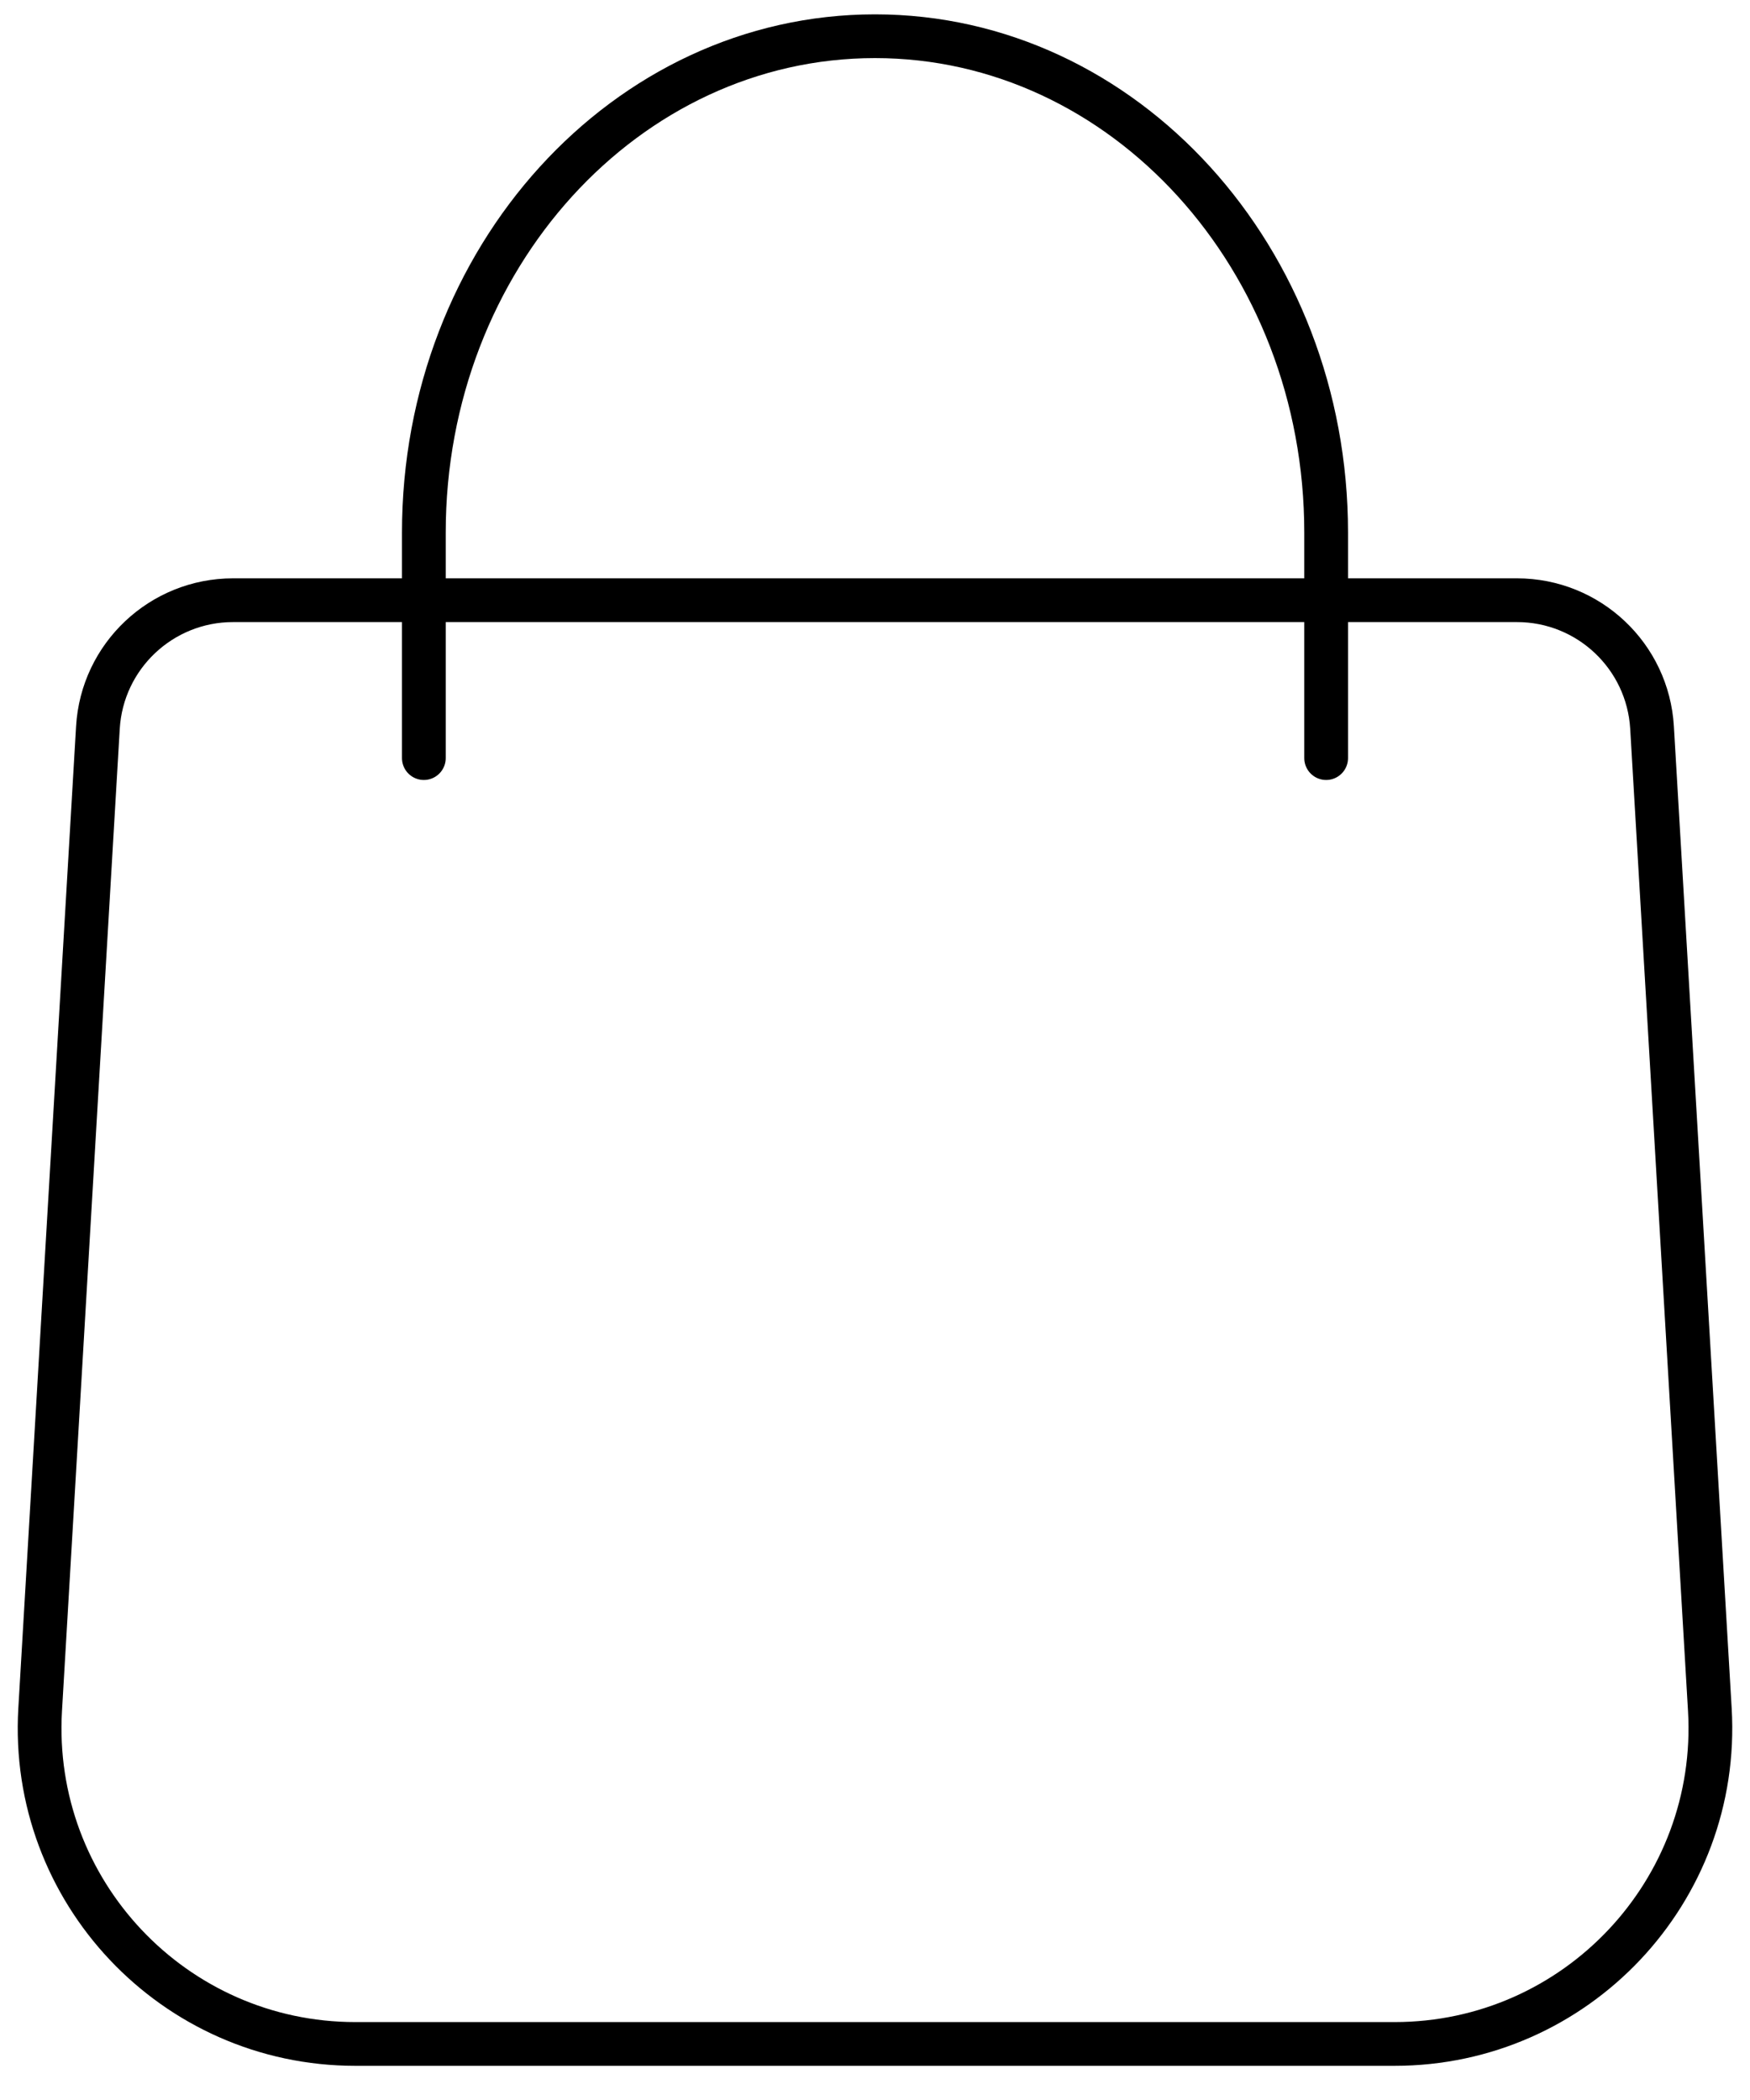
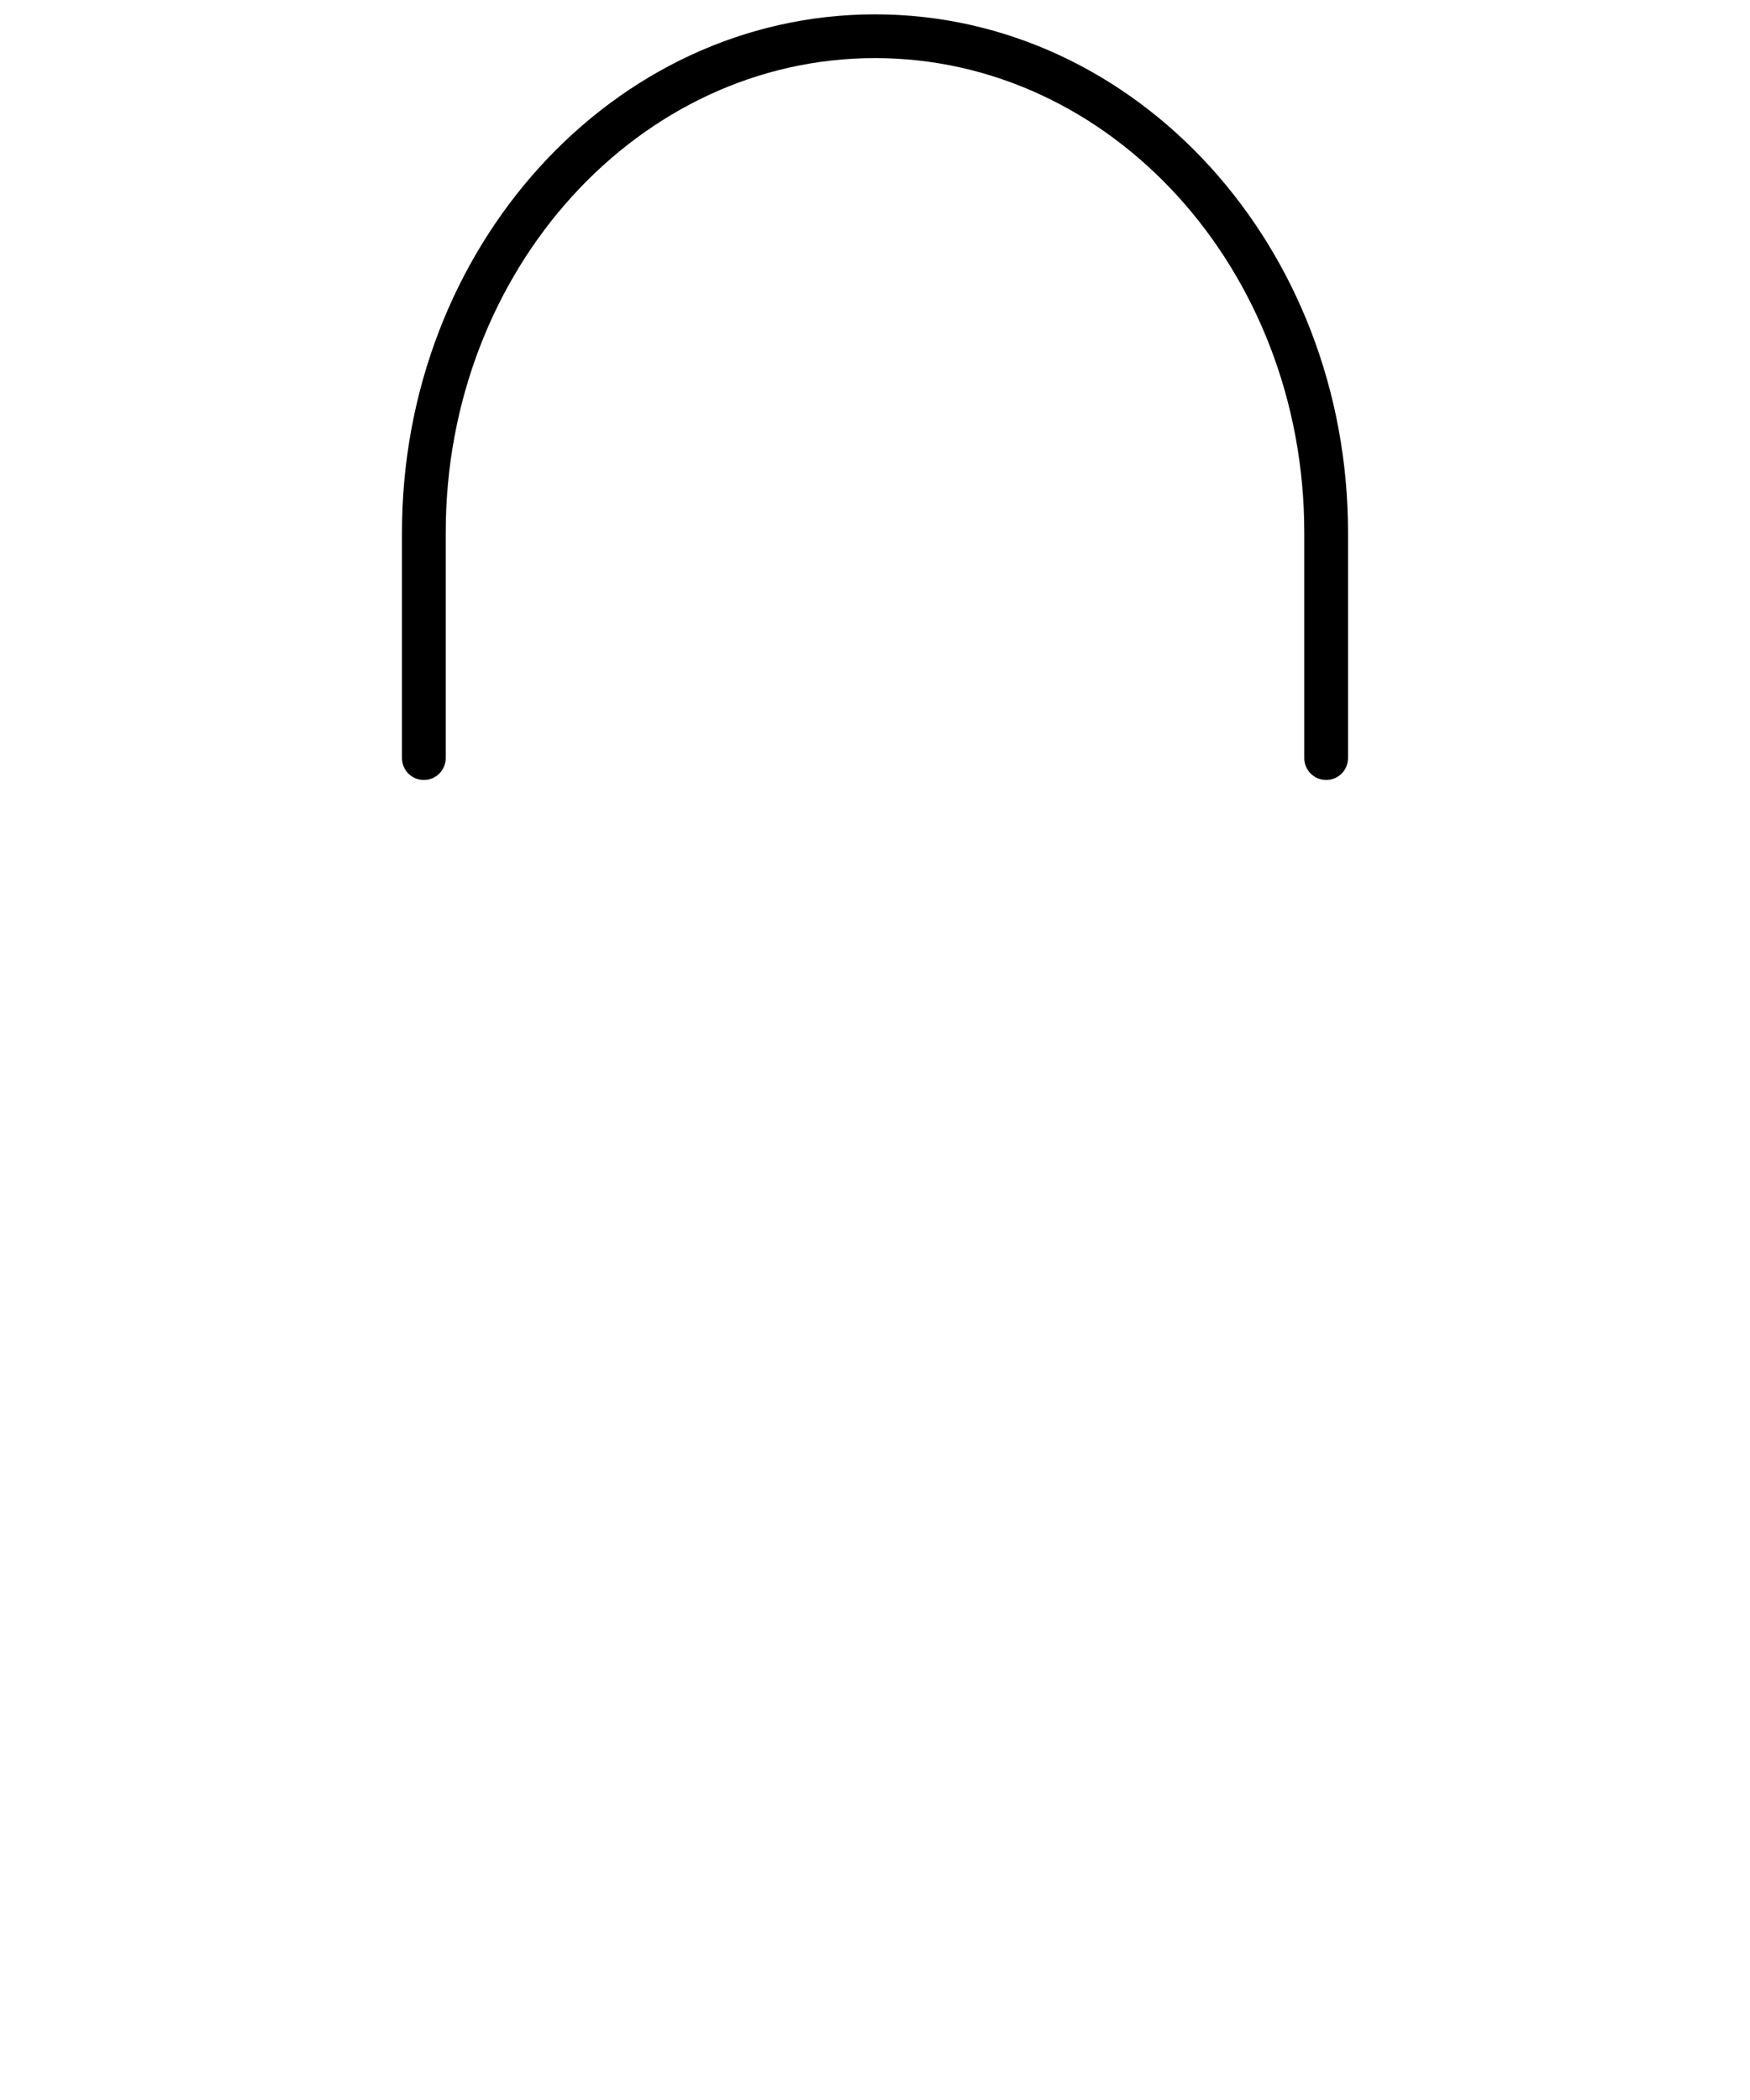
<svg xmlns="http://www.w3.org/2000/svg" width="40" height="48" viewBox="0 0 40 48" fill="none">
  <path d="M9.688 17.328V12.172C9.688 5.907 14.305 0.828 20 0.828C25.695 0.828 30.312 5.907 30.312 12.172V17.328" stroke="black" stroke-linecap="round" />
-   <path d="M2.238 16.631C2.334 14.996 3.689 13.719 5.327 13.719H34.673C36.311 13.719 37.665 14.996 37.761 16.631L39.082 39.076C39.325 43.222 36.029 46.719 31.875 46.719H8.124C3.971 46.719 0.674 43.222 0.918 39.076L2.238 16.631Z" stroke="black" />
</svg>